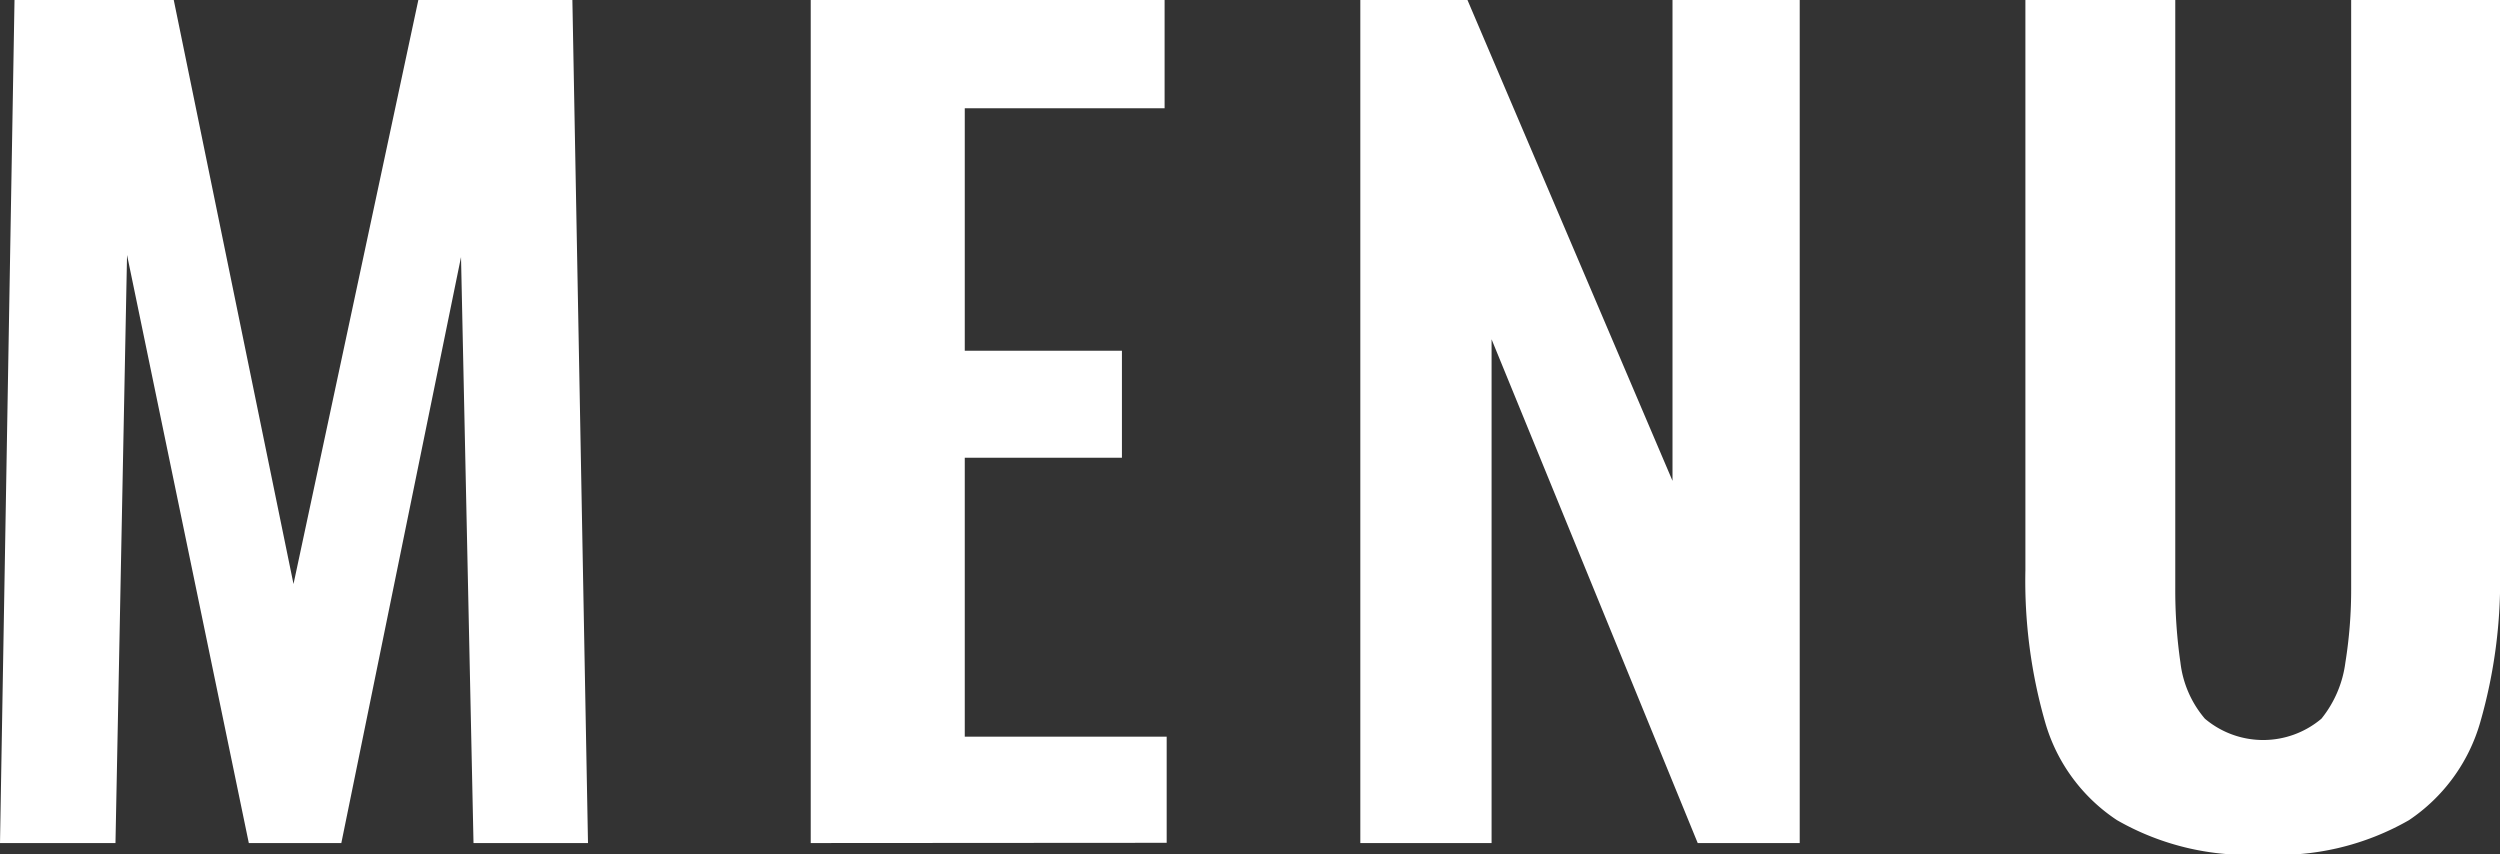
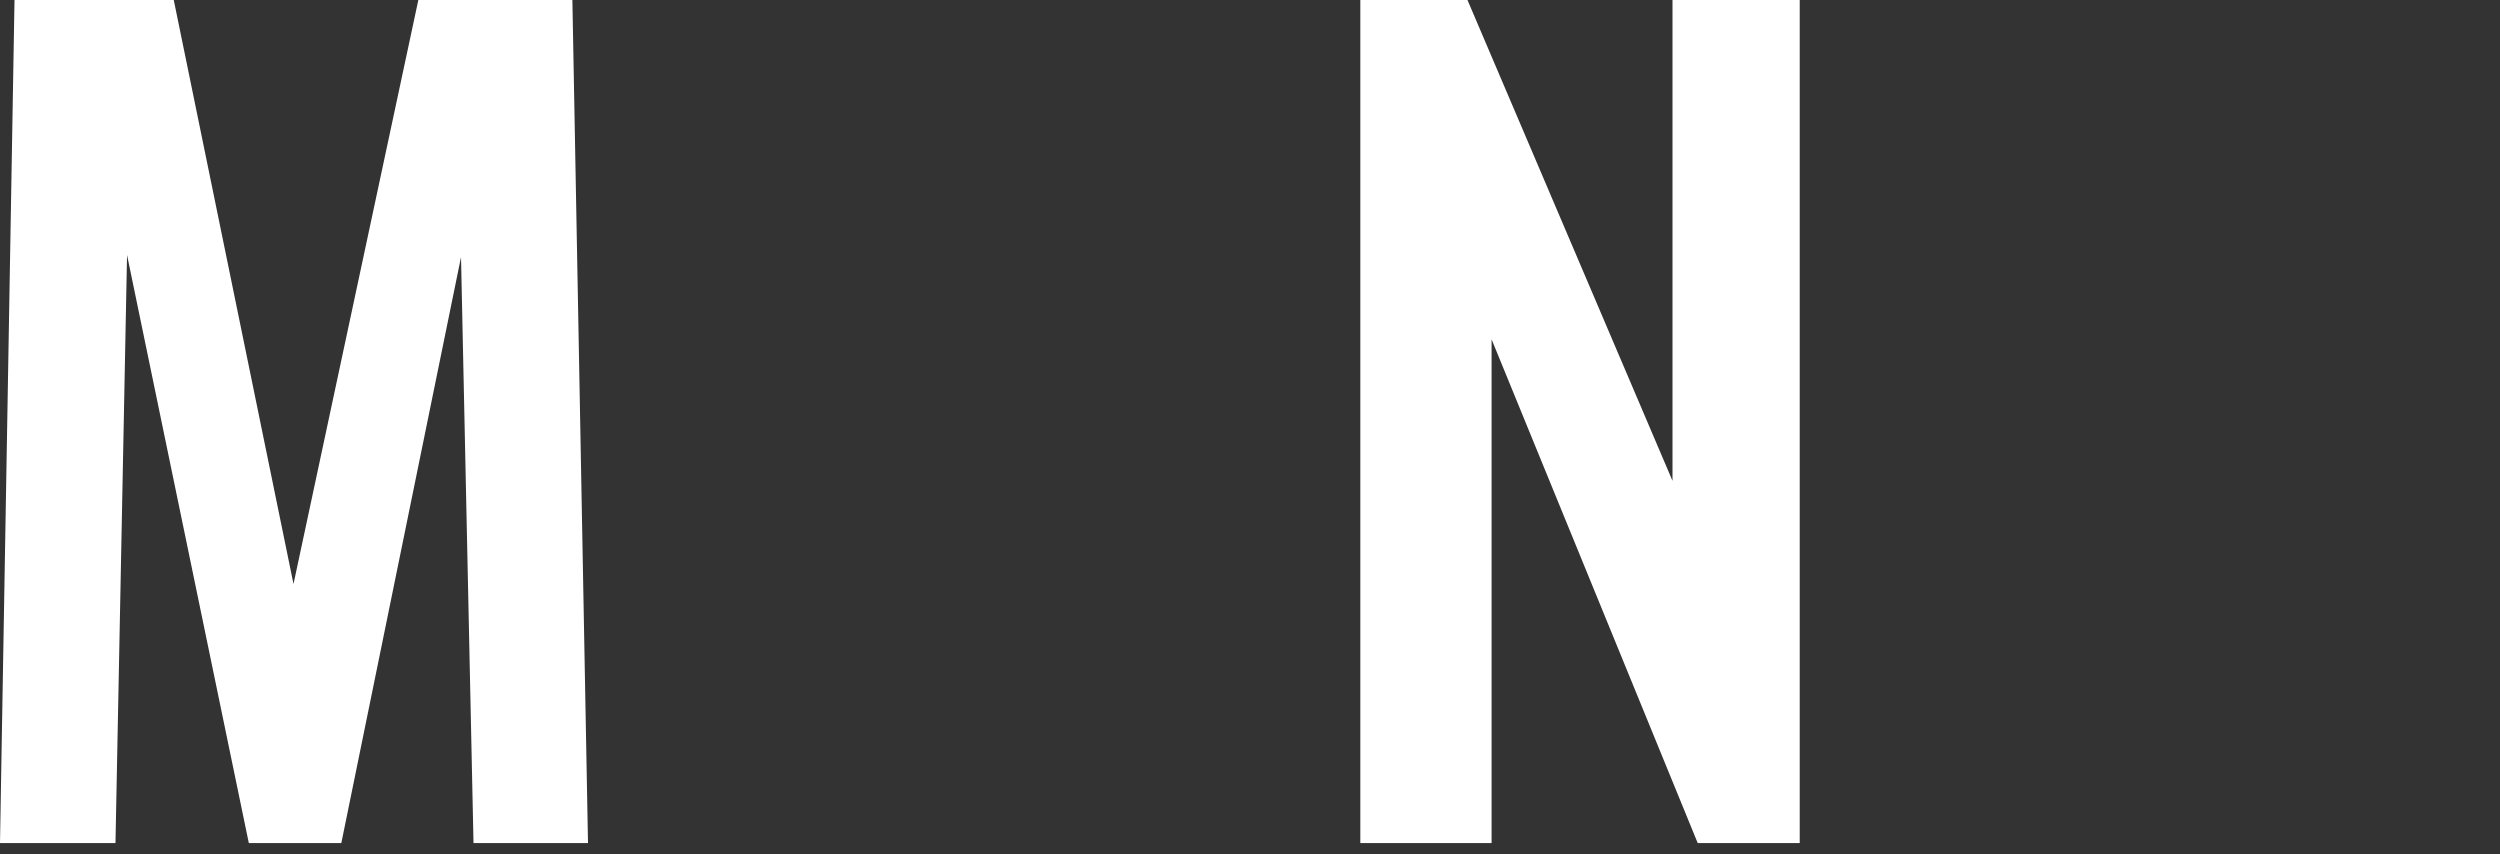
<svg xmlns="http://www.w3.org/2000/svg" width="43.236" height="14.778" viewBox="0 0 43.236 14.778">
  <rect x="0" y="0" width="43.236" height="14.778" fill="#333333" stroke="none" />
  <g transform="translate(-176.063 -97.884)">
    <path d="M176.063,112.464l.251-14.58h2.754l2.071,10.1,2.159-10.1h2.664l.27,14.58h-1.98l-.216-10.134-2.07,10.134h-1.6l-2.106-10.17-.2,10.17Z" fill="#fff" />
-     <path d="M190.084,112.464V97.884h6.12v1.872h-3.456v4.194h2.718V105.8h-2.718v4.824h3.492v1.836Z" fill="#fff" />
    <path d="M199.589,112.464V97.884h1.853l3.546,8.316V97.884h2.2v14.58h-1.764l-3.565-8.712v8.712Z" fill="#fff" />
-     <path d="M215.194,112.662a4.544,4.544,0,0,1-2.519-.594,3.028,3.028,0,0,1-1.242-1.692,8.863,8.863,0,0,1-.342-2.628V97.884h2.592v10.17a8.73,8.73,0,0,0,.089,1.287,1.819,1.819,0,0,0,.423.972,1.561,1.561,0,0,0,2.016,0,1.942,1.942,0,0,0,.414-.972,7.944,7.944,0,0,0,.1-1.287V97.884H219.3v9.864a8.861,8.861,0,0,1-.343,2.628,3.049,3.049,0,0,1-1.232,1.692A4.548,4.548,0,0,1,215.194,112.662Z" fill="#fff" />
  </g>
</svg>